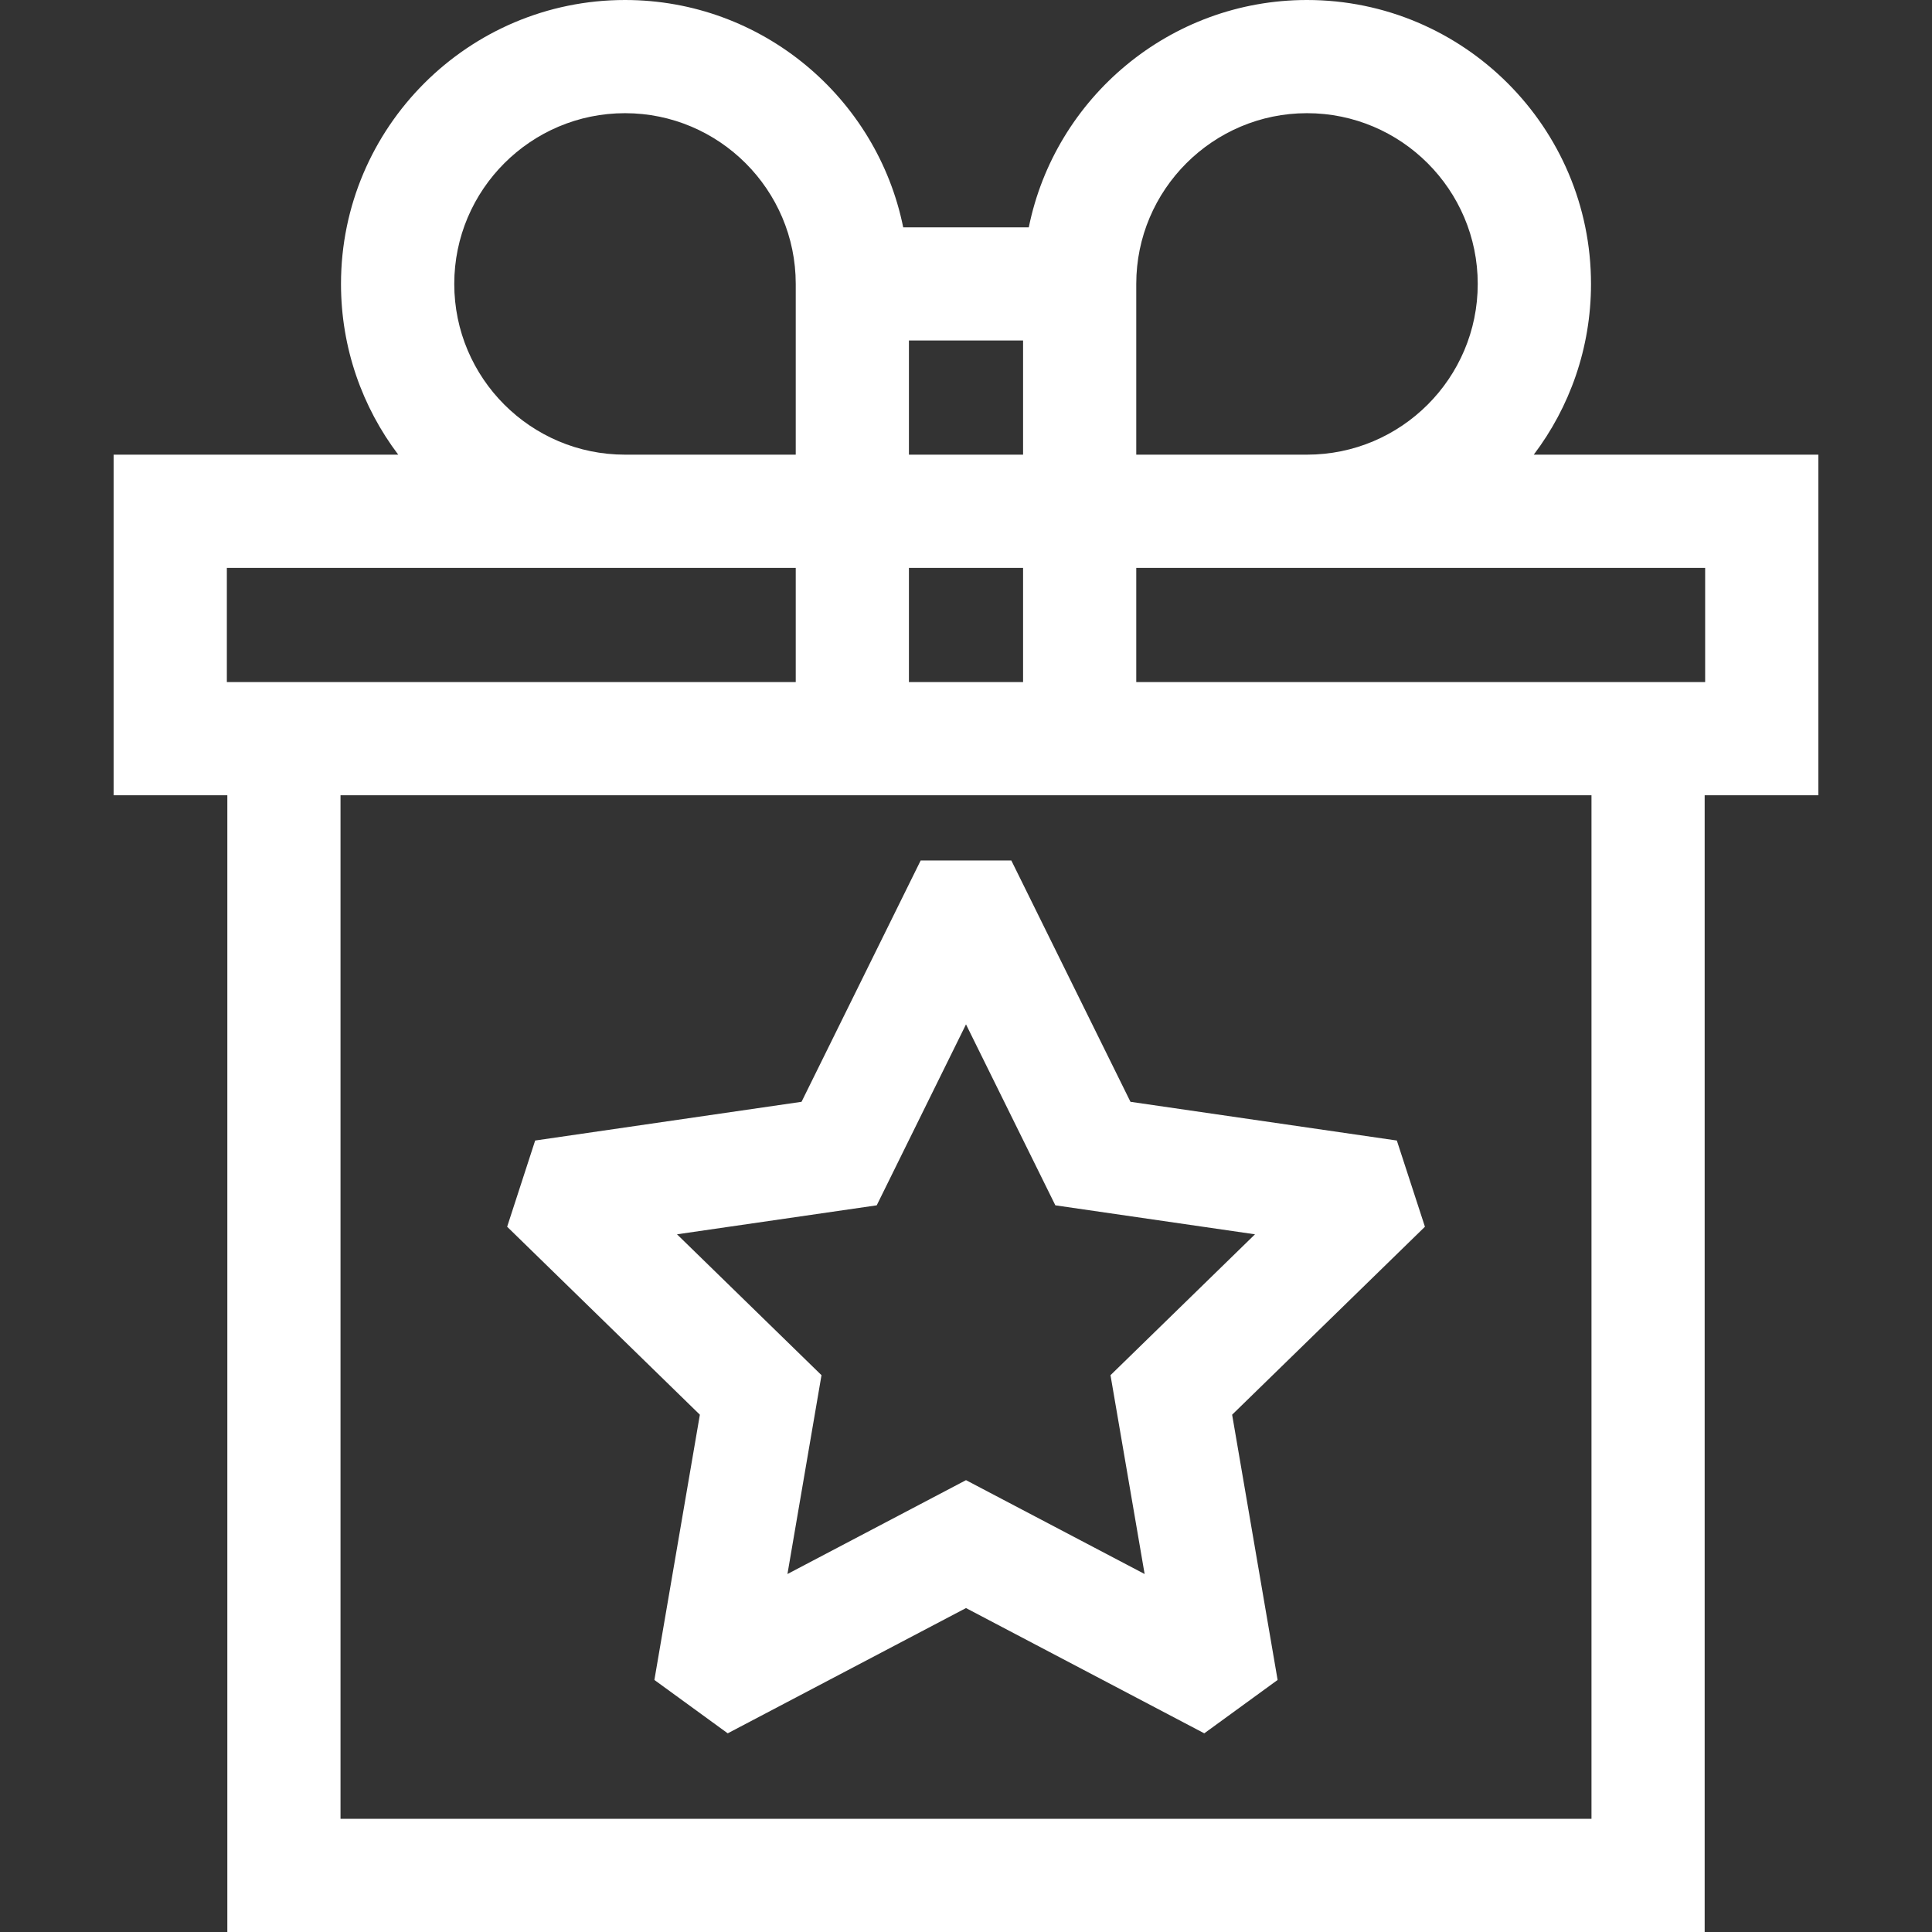
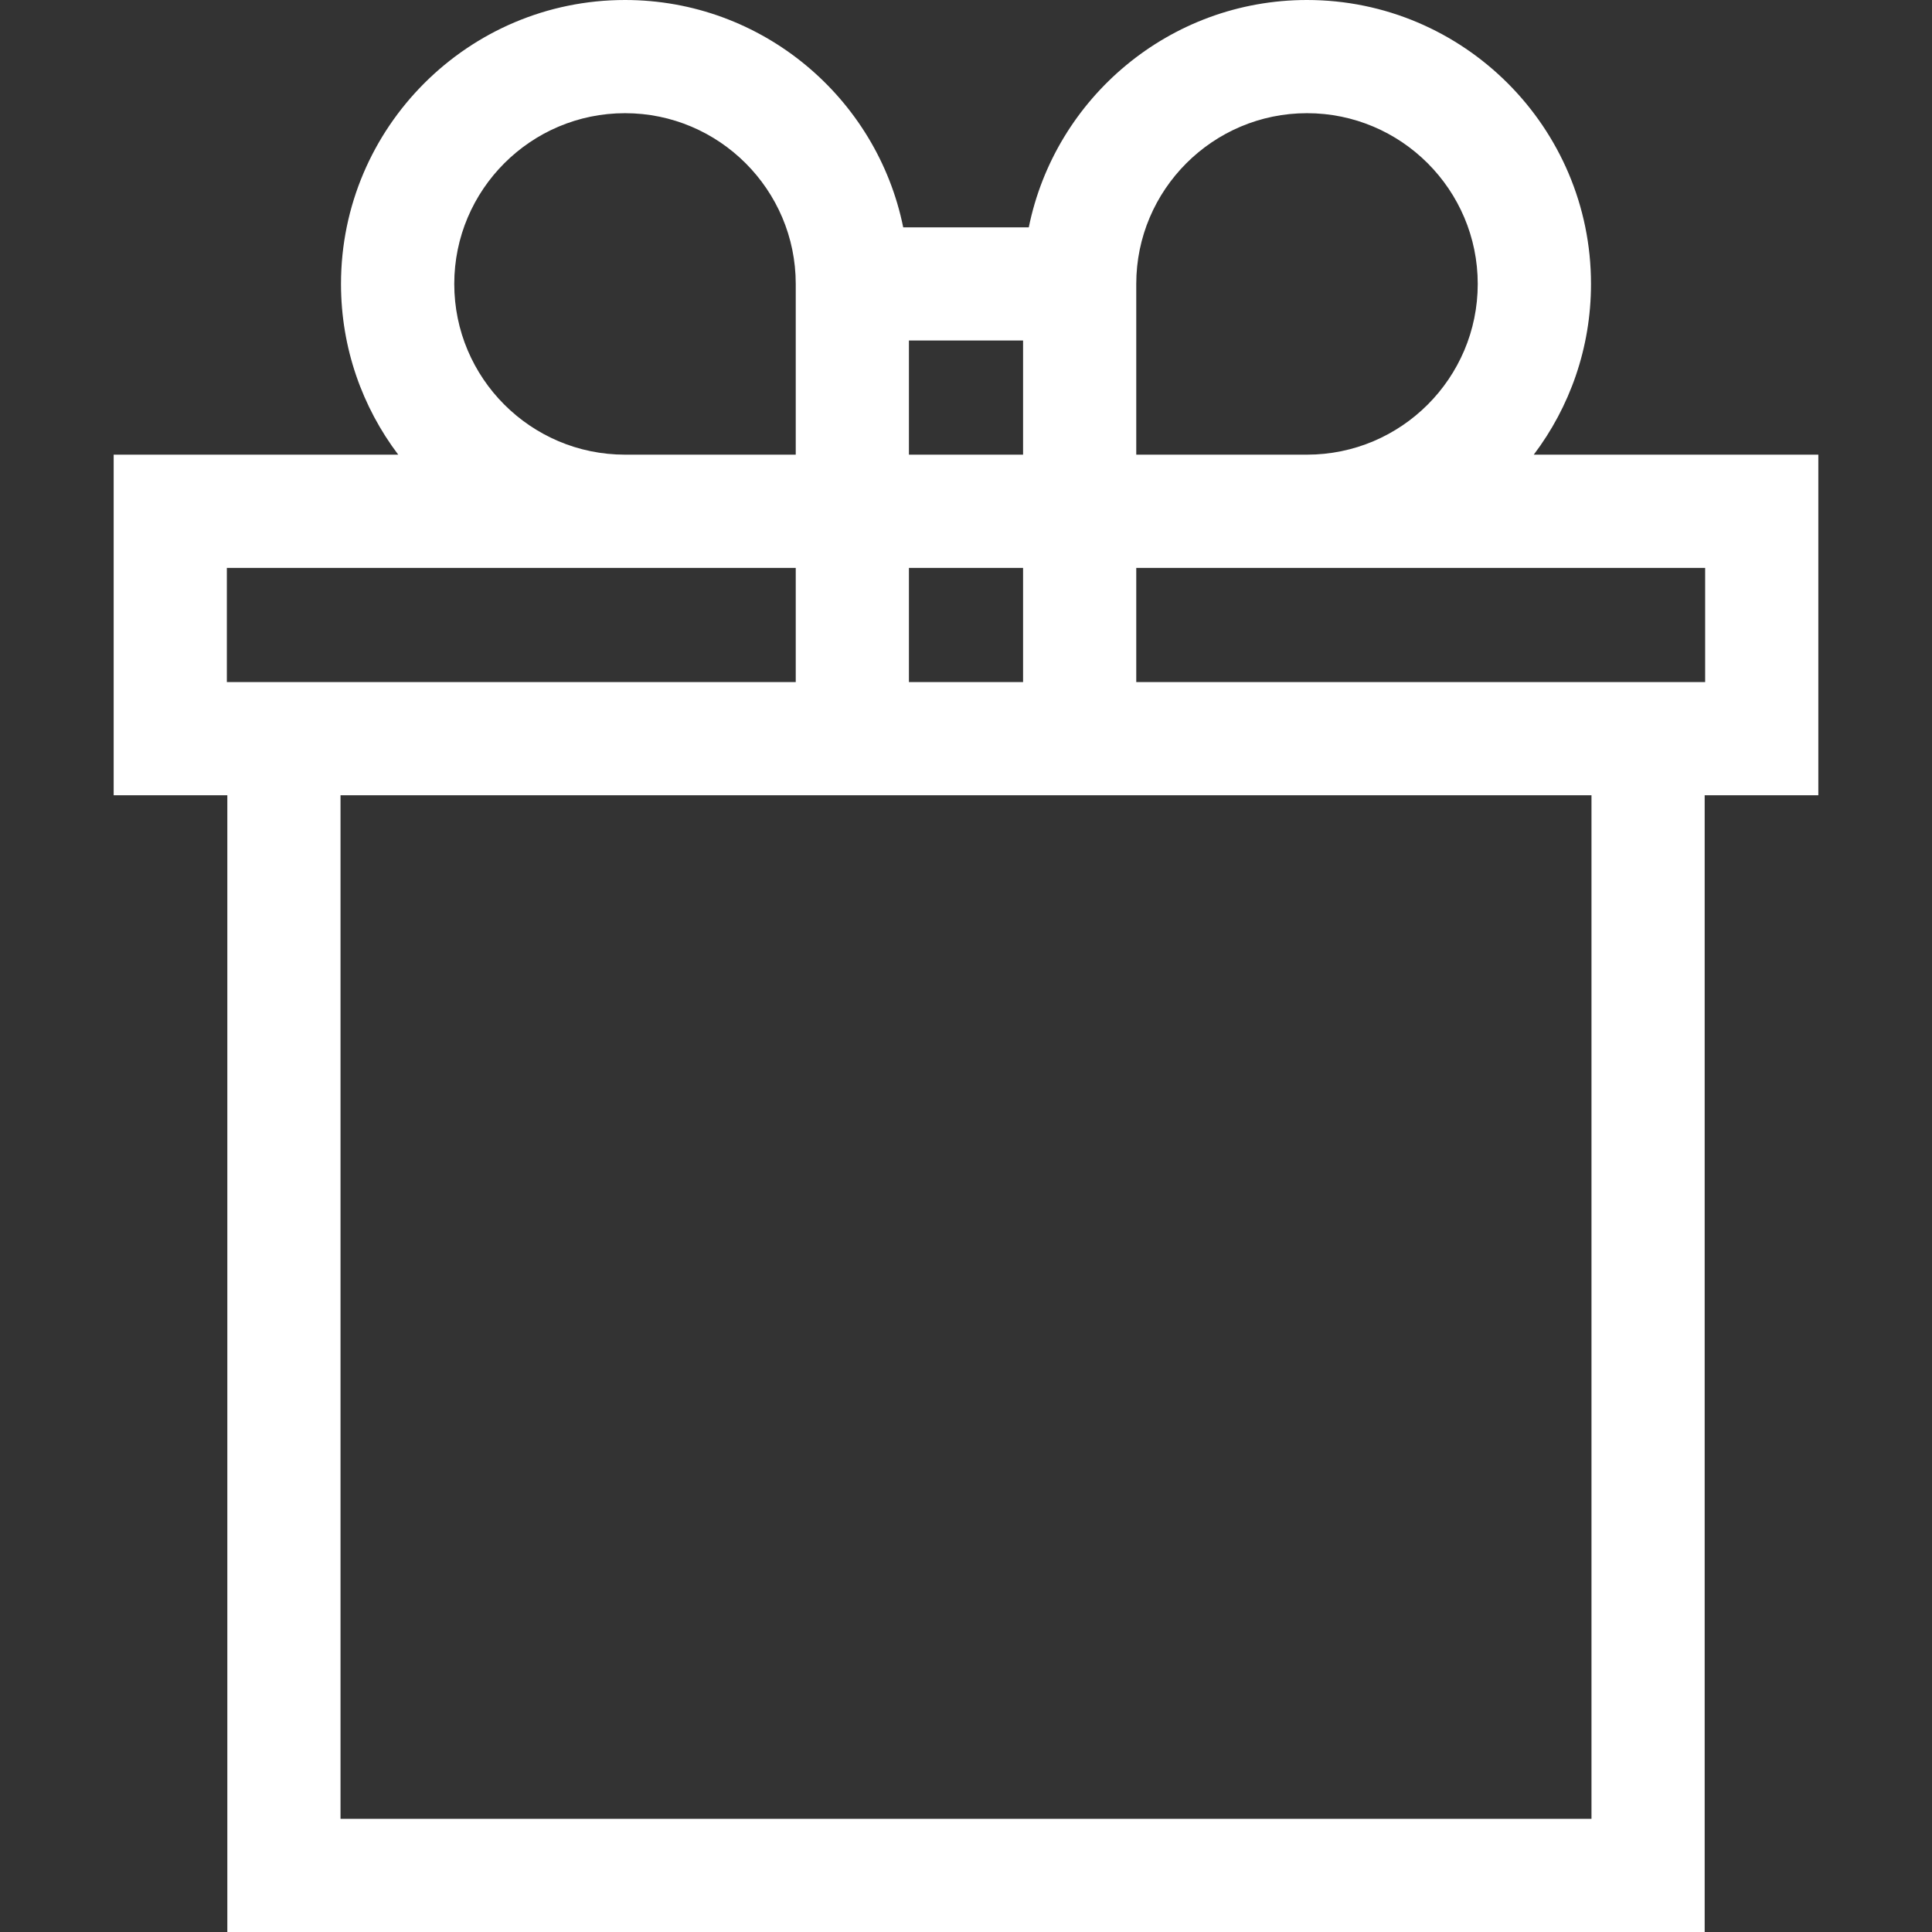
<svg xmlns="http://www.w3.org/2000/svg" width="24" height="24" viewBox="0 0 24 24" fill="none">
  <rect x="0" y="0" width="24" height="24" fill="#333333" stroke="none" />
-   <path d="M8.694 17.574L8.129 20.869L9.04 21.532L12 19.976L14.96 21.532L15.871 20.869L15.306 17.574L17.701 15.239L17.352 14.168L14.043 13.687L12.563 10.689H11.437L9.957 13.687L6.648 14.168L6.3 15.239L8.694 17.574ZM10.891 14.973L12 12.725L13.11 14.973L15.59 15.333L13.795 17.083L14.219 19.553L12 18.387L9.782 19.553L10.205 17.083L8.41 15.333L10.891 14.973Z" fill="white" />
  <path d="M22.588 5.648H19.053C19.499 5.058 19.764 4.323 19.764 3.527C19.764 1.582 18.181 0 16.236 0C14.532 0 13.106 1.215 12.78 2.824H11.22C10.894 1.215 9.468 0 7.764 0C5.819 0 4.236 1.582 4.236 3.527C4.236 4.323 4.501 5.058 4.947 5.648H1.412V9.879H2.824V24H21.176V9.879H22.588V5.648ZM14.115 3.527C14.115 2.358 15.067 1.406 16.236 1.406C17.406 1.406 18.357 2.358 18.357 3.527C18.357 4.697 17.406 5.648 16.236 5.648H14.115V3.527ZM12.709 8.473H11.291V7.055H12.709V8.473ZM11.291 5.648V4.23H12.709V5.648H11.291ZM5.643 3.527C5.643 2.358 6.594 1.406 7.764 1.406C8.933 1.406 9.885 2.358 9.885 3.527V5.648H7.764C6.594 5.648 5.643 4.697 5.643 3.527ZM2.818 7.055H7.764H9.885V8.473H2.818V7.055ZM19.77 22.594H4.23V9.879H19.77V22.594ZM21.182 8.473H14.115V7.055H16.236H21.182V8.473Z" fill="white" />
</svg>